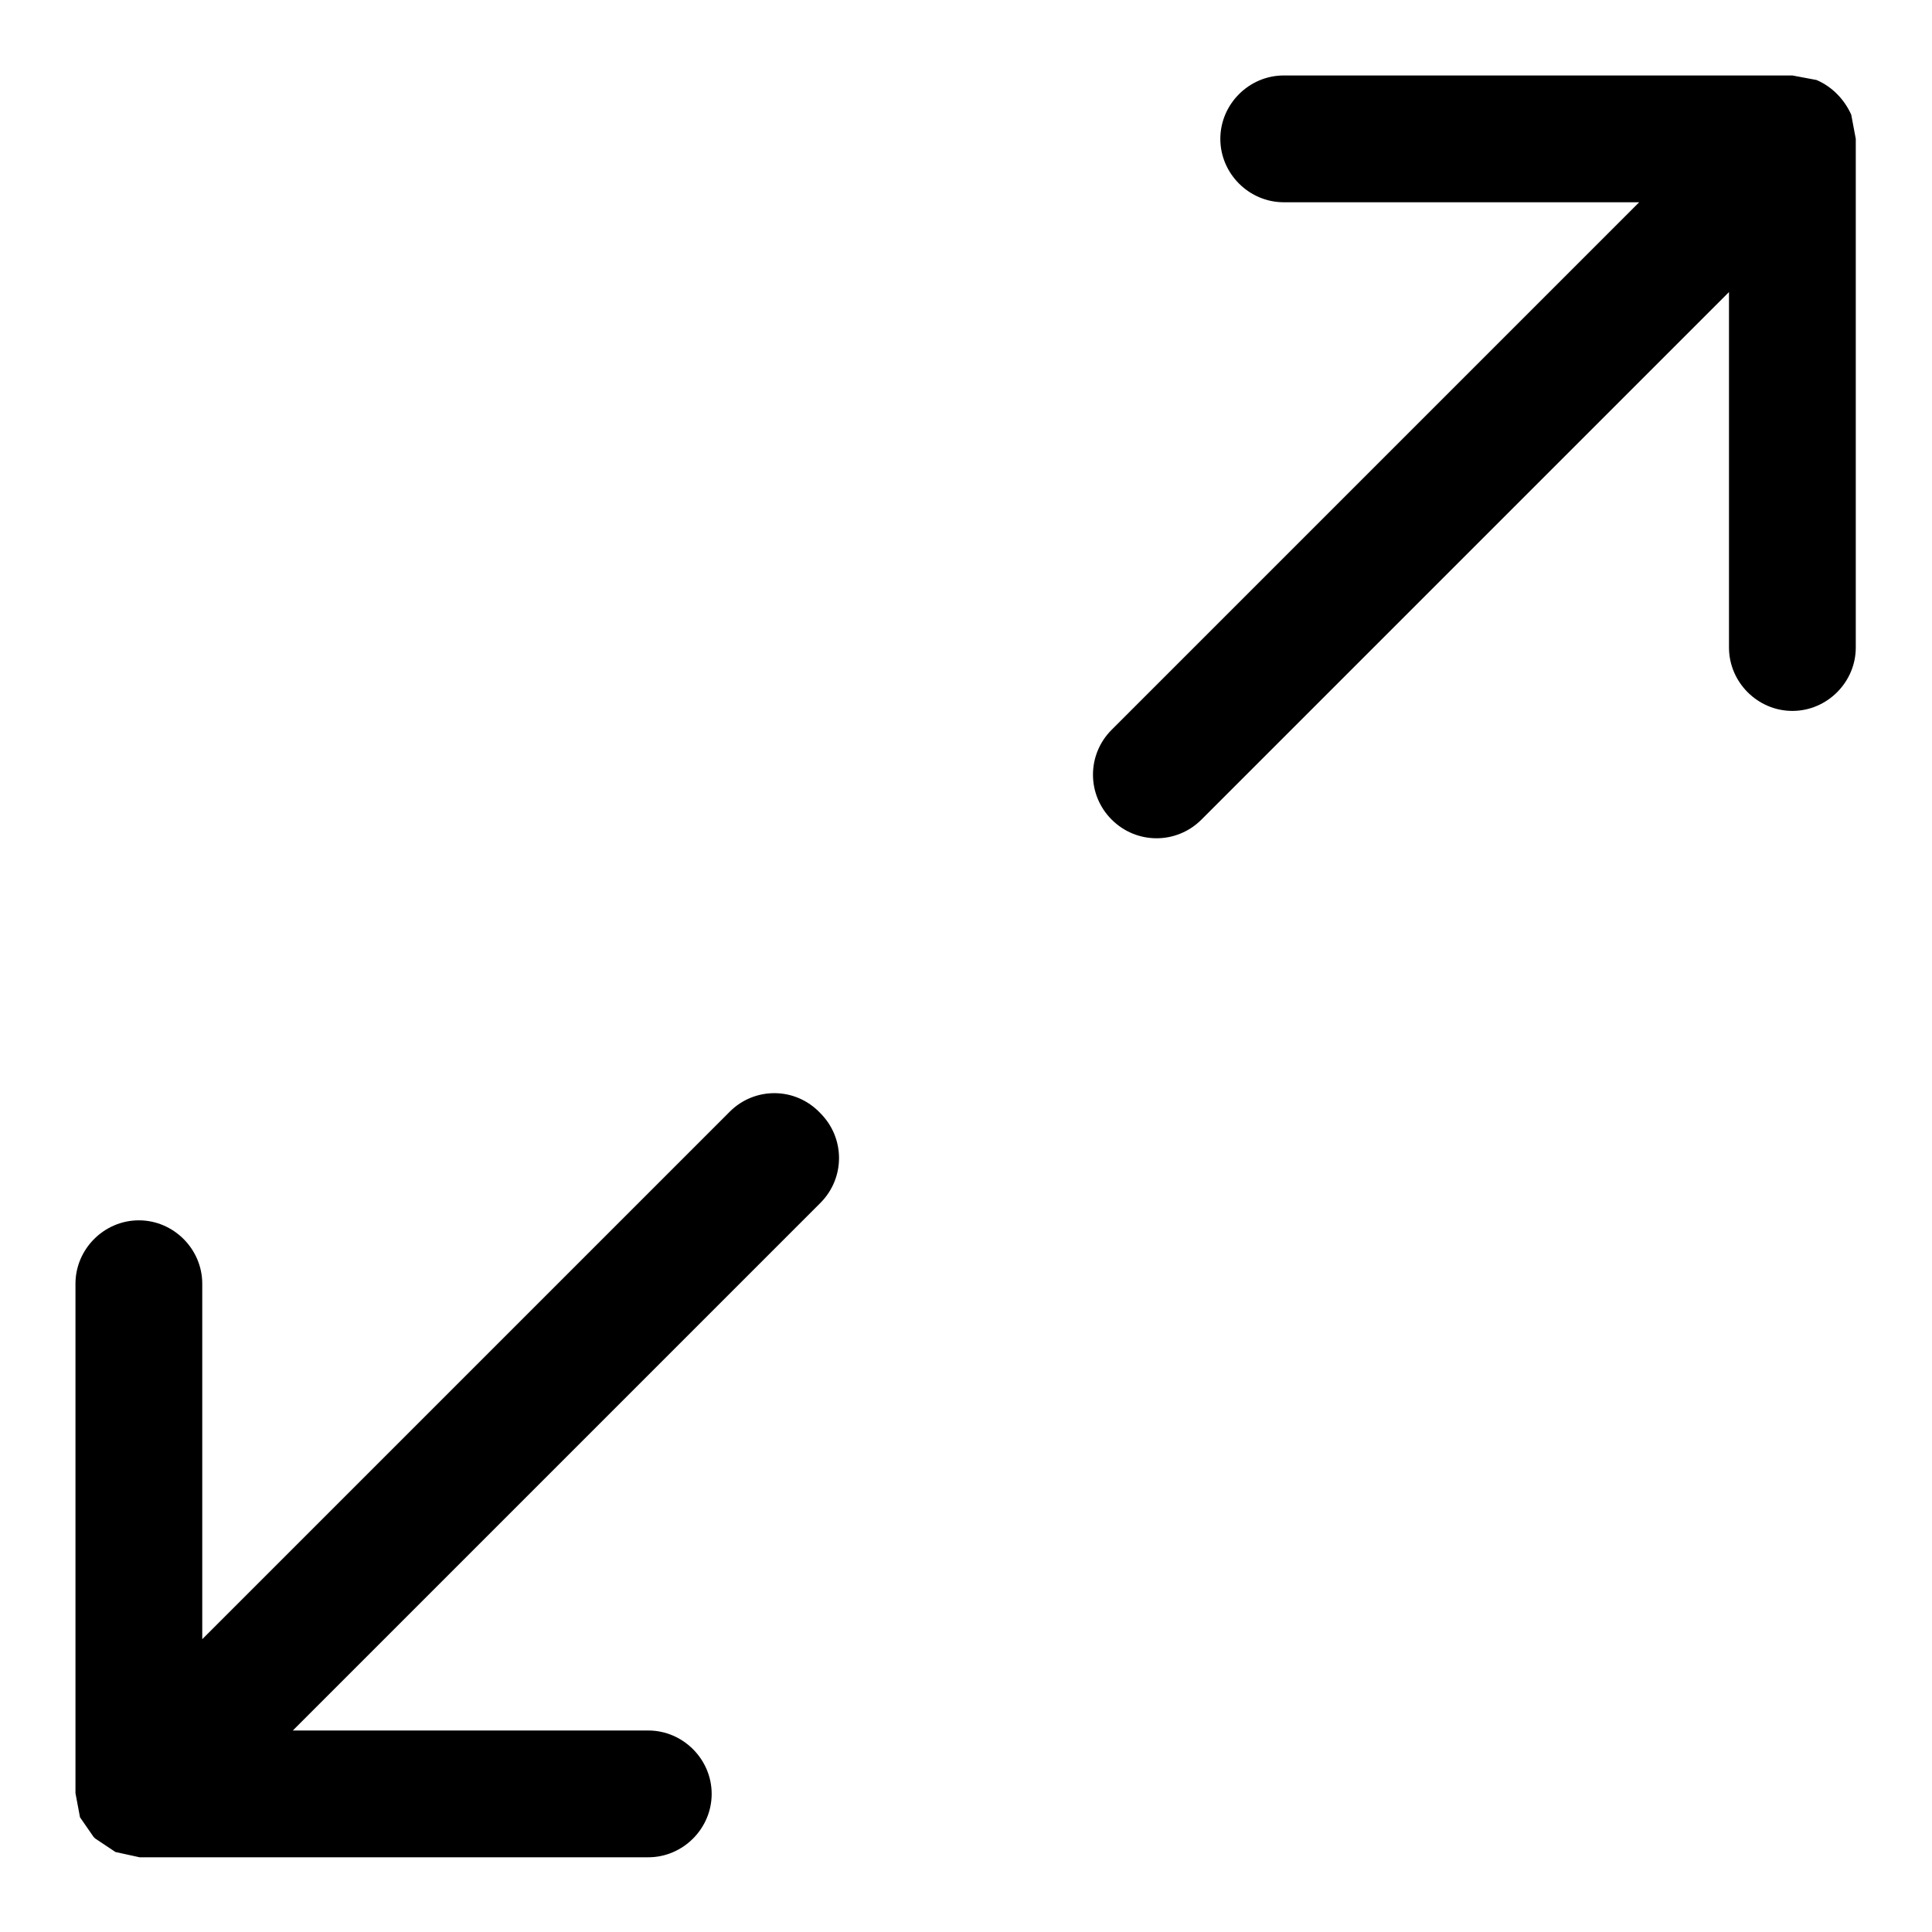
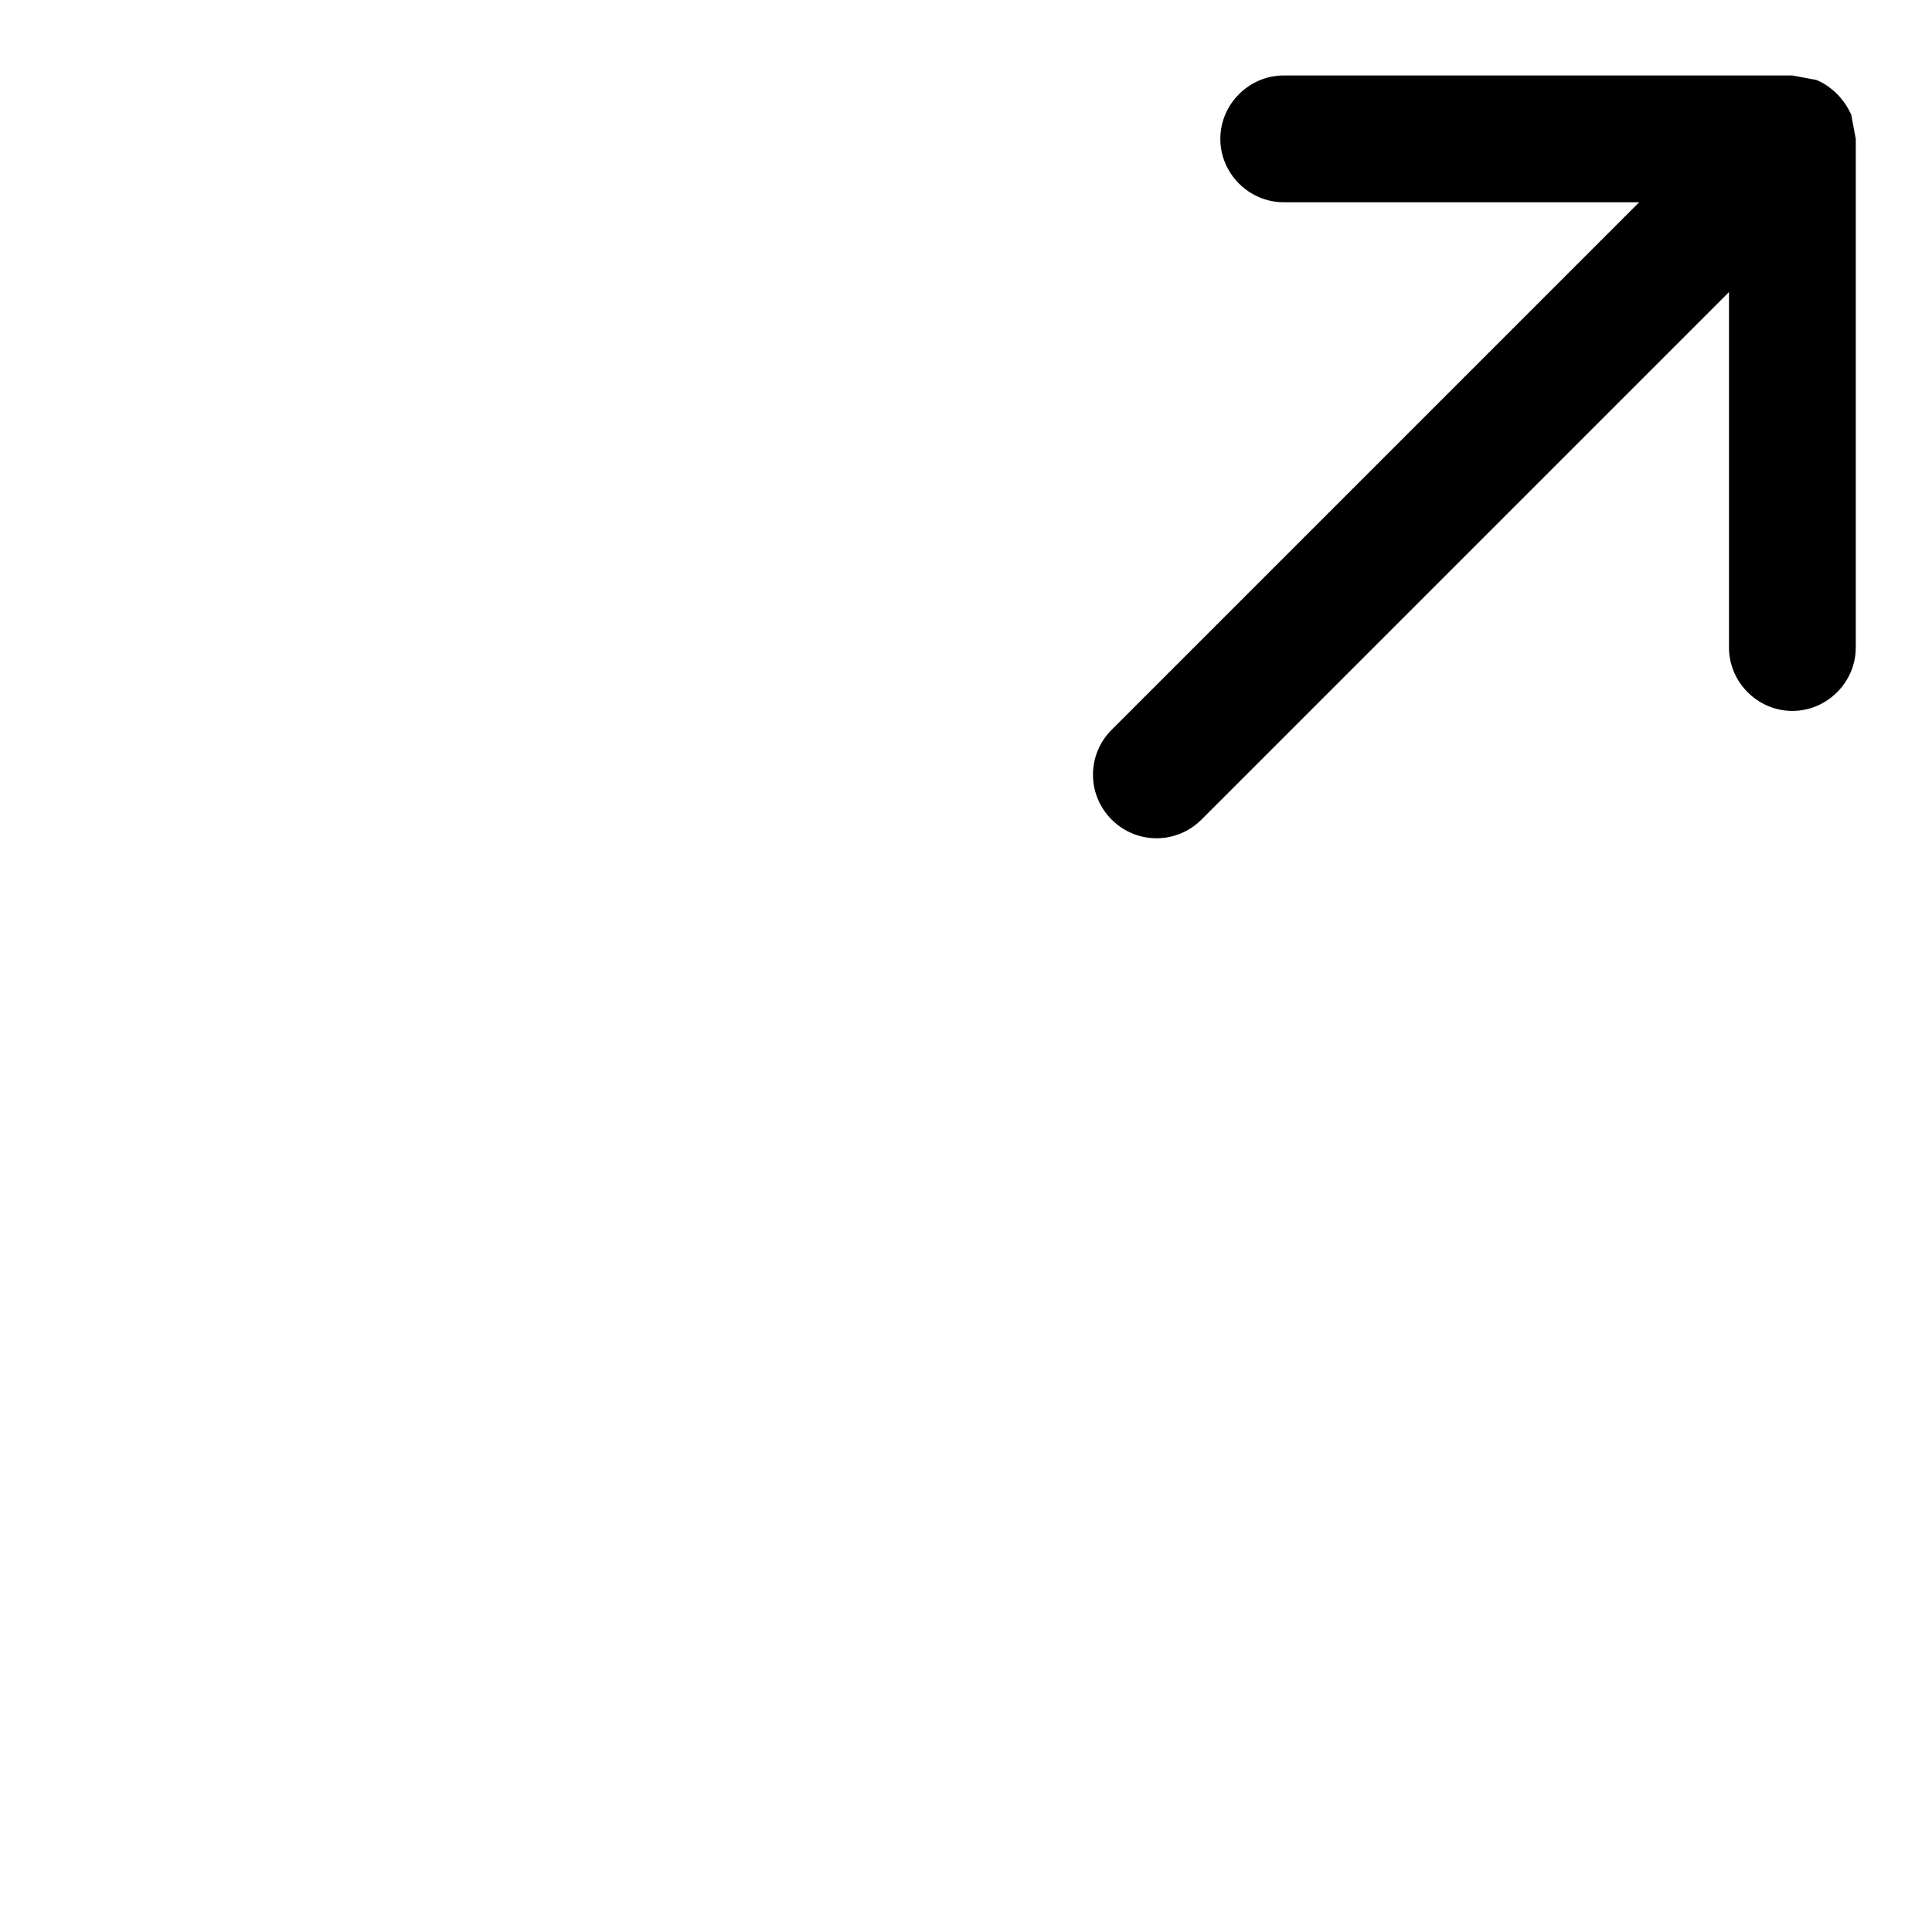
<svg xmlns="http://www.w3.org/2000/svg" version="1.1" x="0px" y="0px" viewBox="0 0 256 256" enable-background="new 0 0 256 256" xml:space="preserve">
  <g>
    <g>
      <g>
        <g>
          <g>
            <g>
-               <path fill="#000000" d="M245.3,15.2c-0.9-2-2.5-3.7-4.6-4.6l-3.2-0.6h-67.4c-4.6,0-8.4,3.8-8.4,8.4c0,4.6,3.8,8.4,8.4,8.4h47.1l-69.9,69.9c-3.3,3.3-3.3,8.6,0,11.9c3.3,3.3,8.6,3.3,11.9,0l69.9-69.9v47.1c0,4.6,3.8,8.4,8.4,8.4c4.6,0,8.4-3.8,8.4-8.4V18.4L245.3,15.2z" />
-               <path fill="#000000" d="M96.7,147.3l-69.9,69.9v-47.1c0-4.6-3.8-8.4-8.4-8.4c-4.6,0-8.4,3.8-8.4,8.4v67.5l0.6,3.2l1.8,2.6l0.1,0.1l0.1,0.1l2.7,1.8l3.2,0.7h67.4c4.6,0,8.4-3.8,8.4-8.4c0-4.6-3.8-8.4-8.4-8.4H38.8l69.9-69.9c3.3-3.3,3.3-8.6,0-11.9C105.4,144,100,144,96.7,147.3z" />
+               <path fill="#000000" d="M245.3,15.2c-0.9-2-2.5-3.7-4.6-4.6l-3.2-0.6h-67.4c-4.6,0-8.4,3.8-8.4,8.4c0,4.6,3.8,8.4,8.4,8.4h47.1l-69.9,69.9c-3.3,3.3-3.3,8.6,0,11.9c3.3,3.3,8.6,3.3,11.9,0l69.9-69.9v47.1c0,4.6,3.8,8.4,8.4,8.4c4.6,0,8.4-3.8,8.4-8.4V18.4L245.3,15.2" />
            </g>
          </g>
        </g>
      </g>
      <g />
      <g />
      <g />
      <g />
      <g />
      <g />
      <g />
      <g />
      <g />
      <g />
      <g />
      <g />
      <g />
      <g />
      <g />
    </g>
  </g>
</svg>